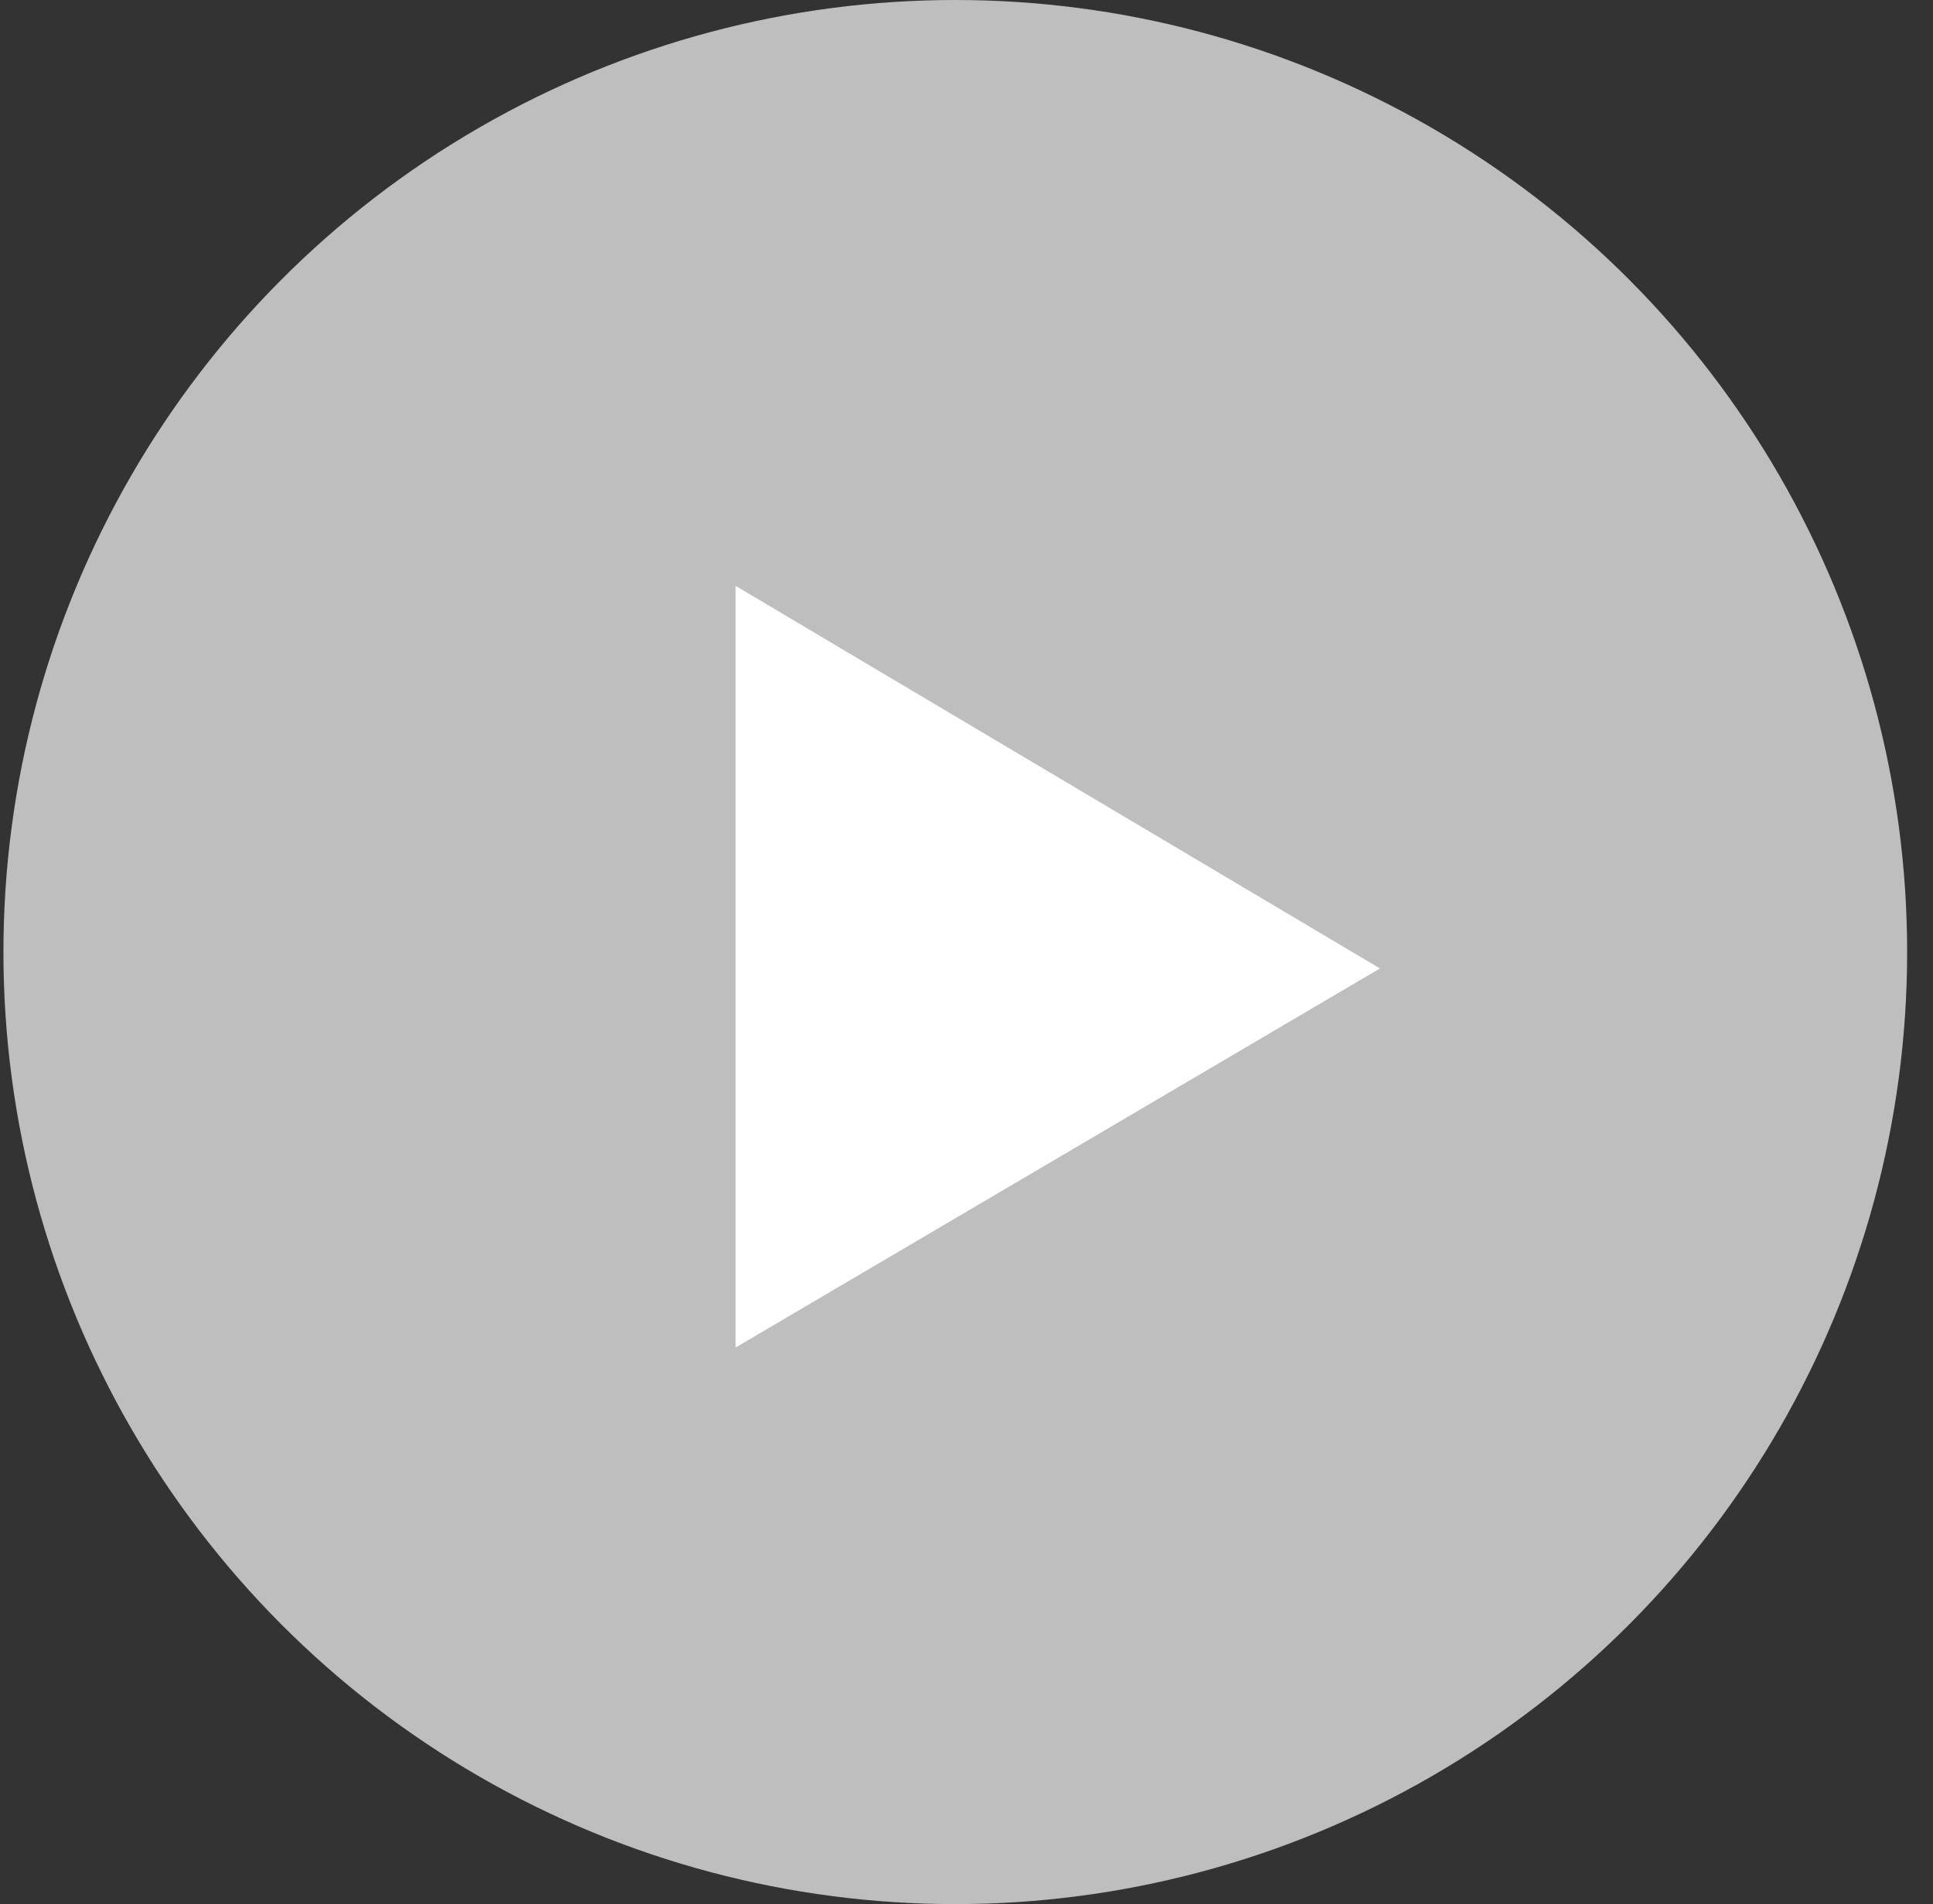
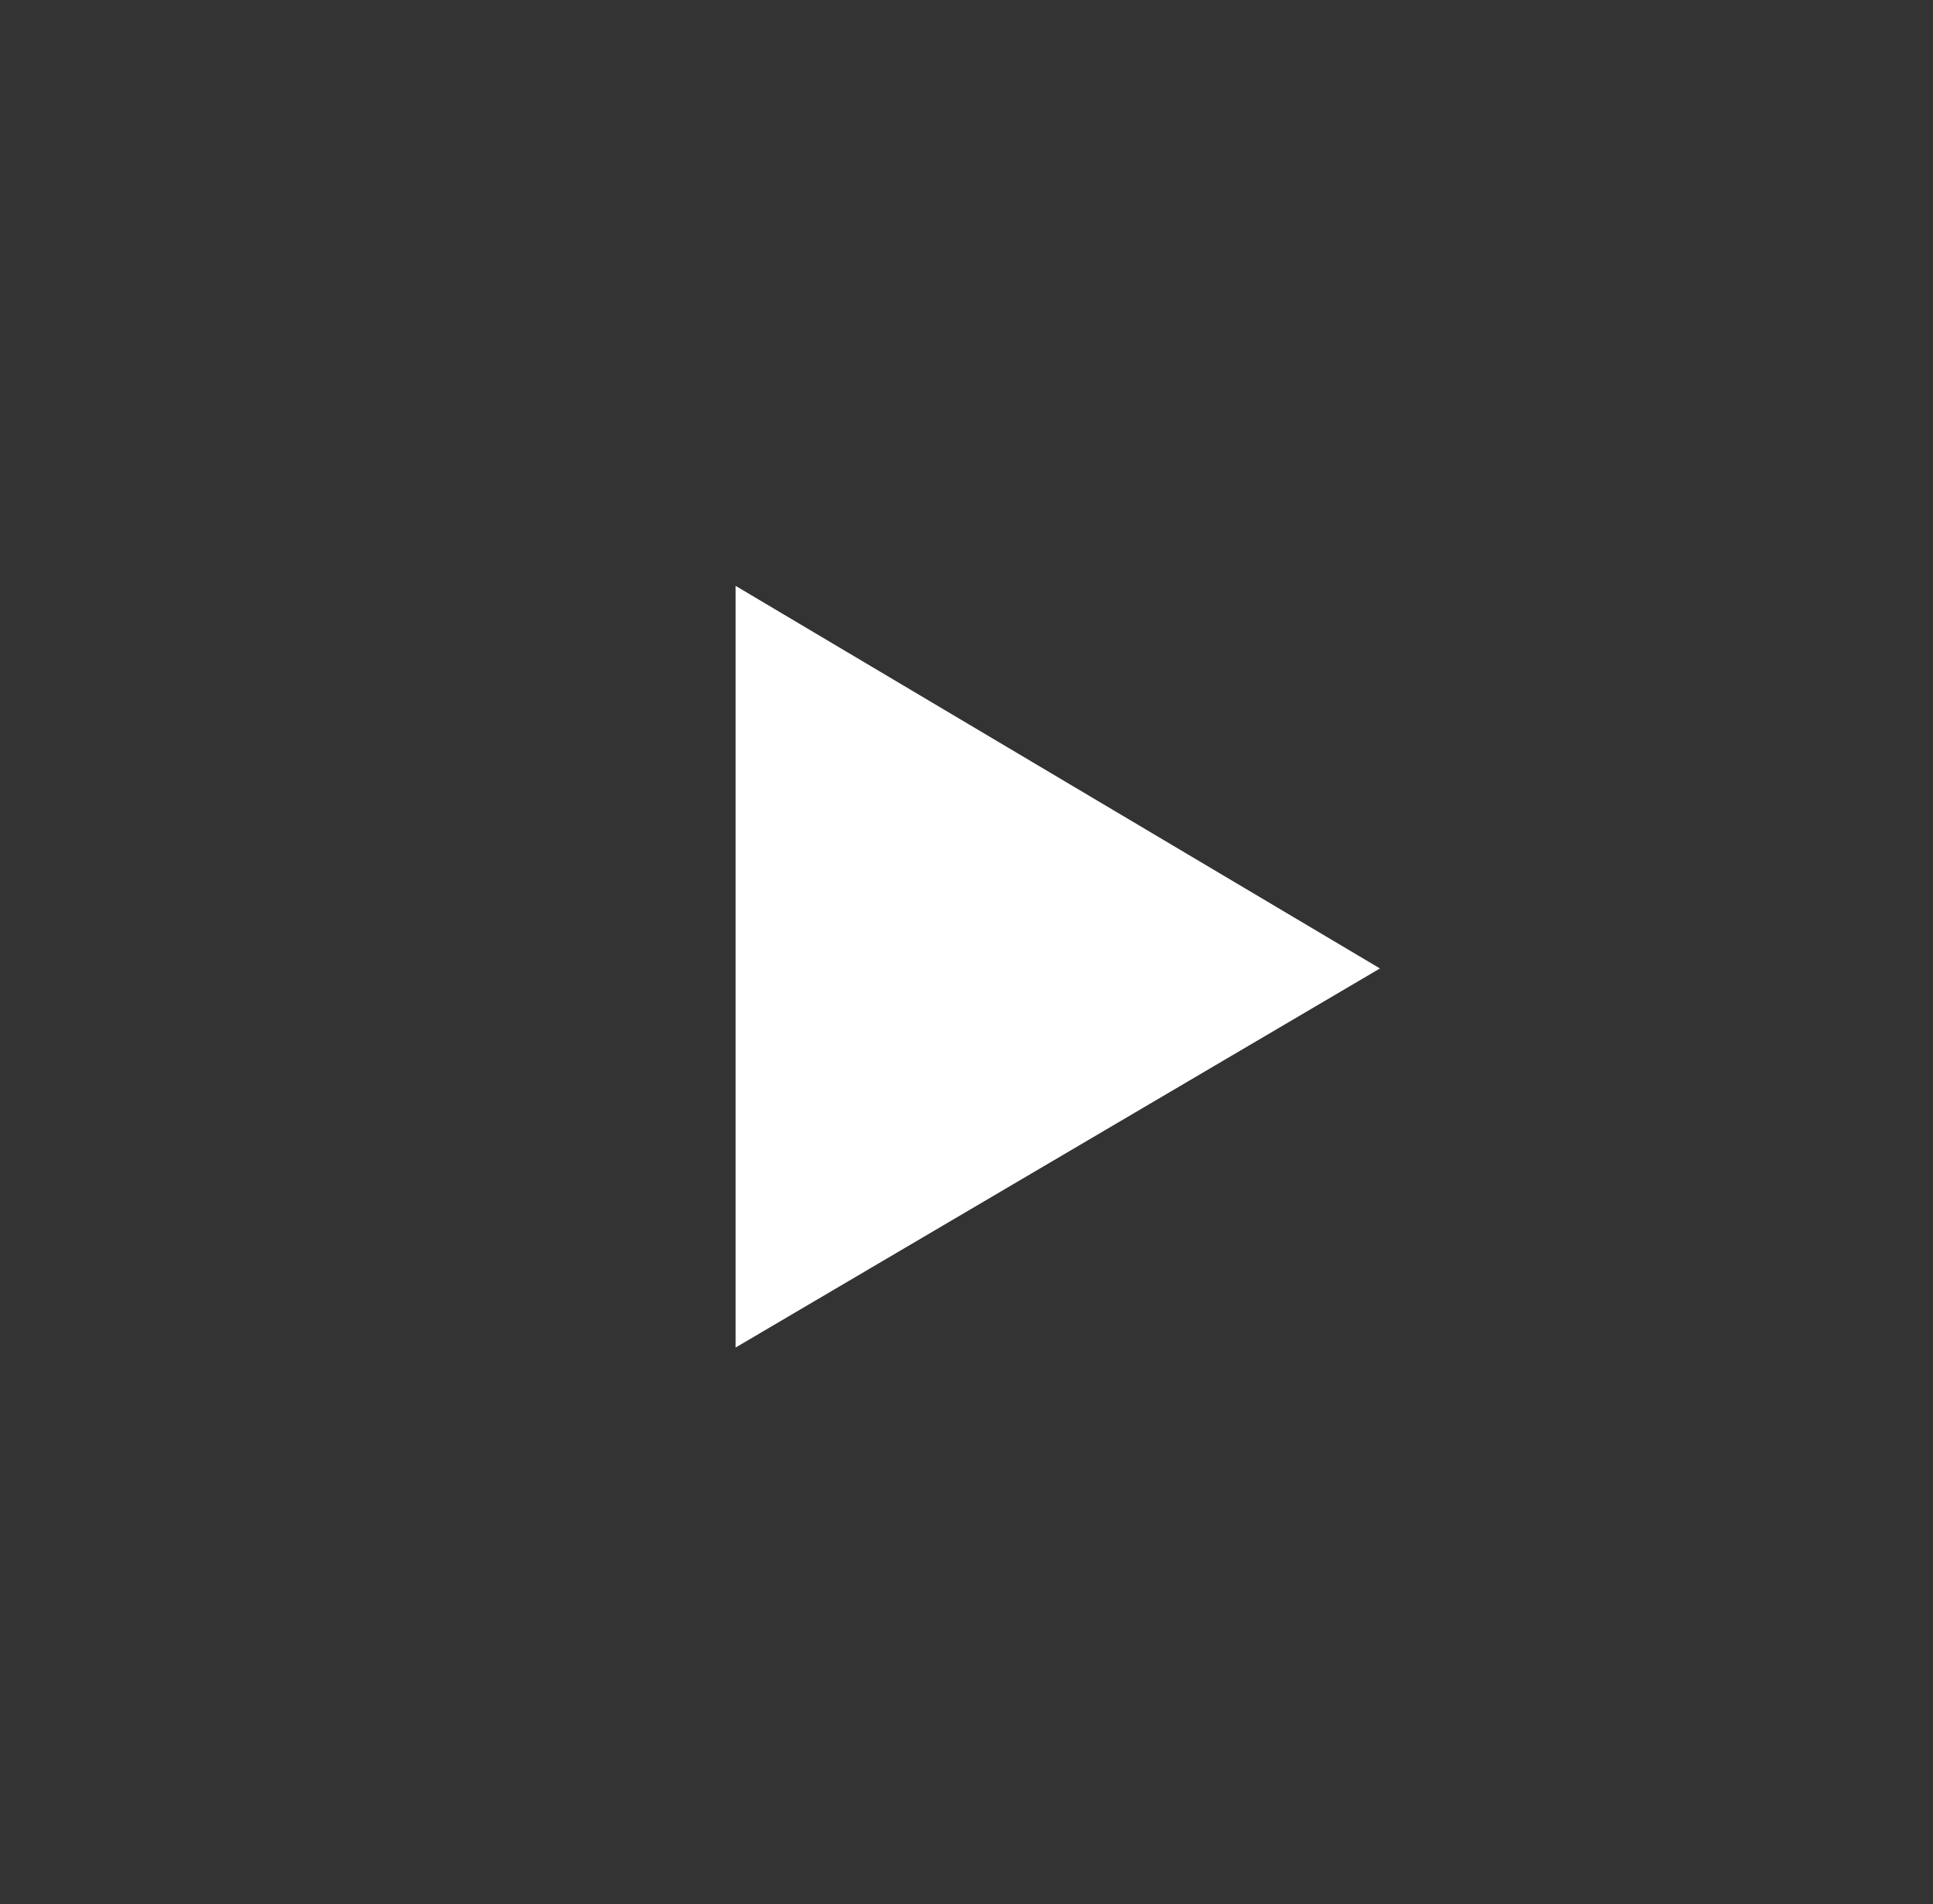
<svg xmlns="http://www.w3.org/2000/svg" width="66" height="65" viewBox="0 0 66 65" fill="none">
  <rect x="0" y="0" width="66" height="65" fill="#333333" stroke="none" />
-   <circle cx="32.617" cy="32.5" r="32.5" fill="#BEBEBE" />
  <path d="M25.117 46V20L47.117 33.06L25.117 46Z" fill="white" />
</svg>